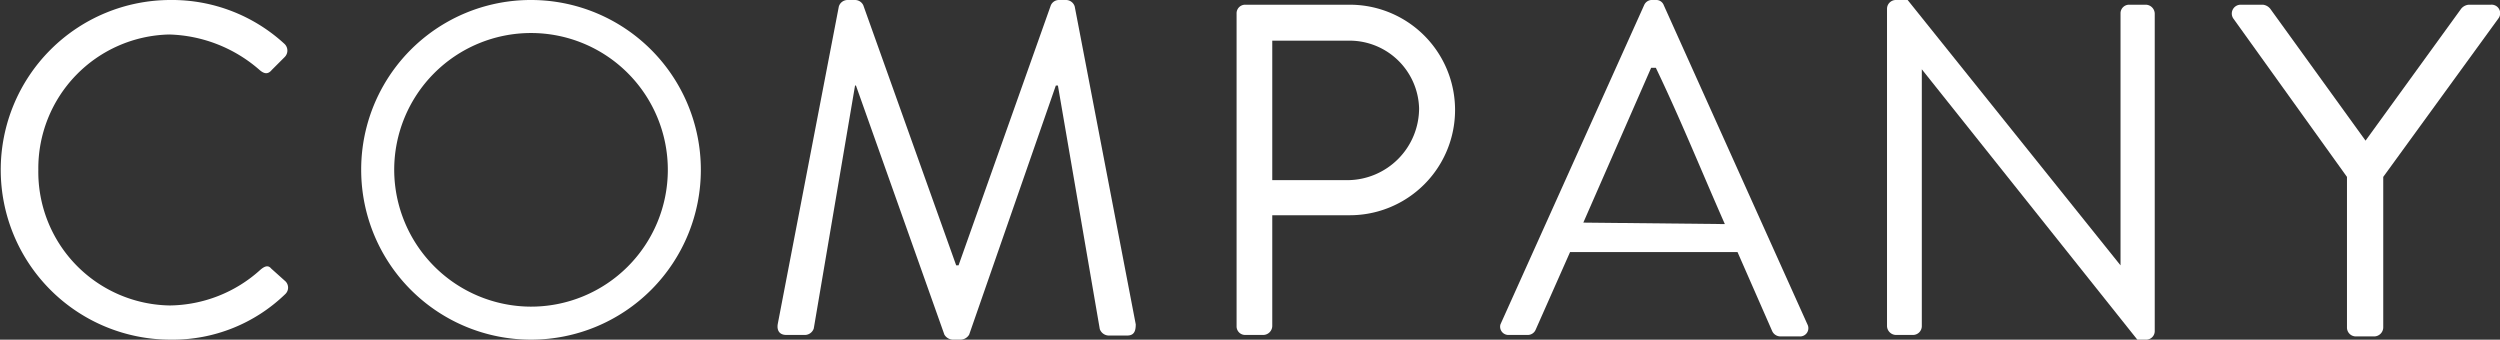
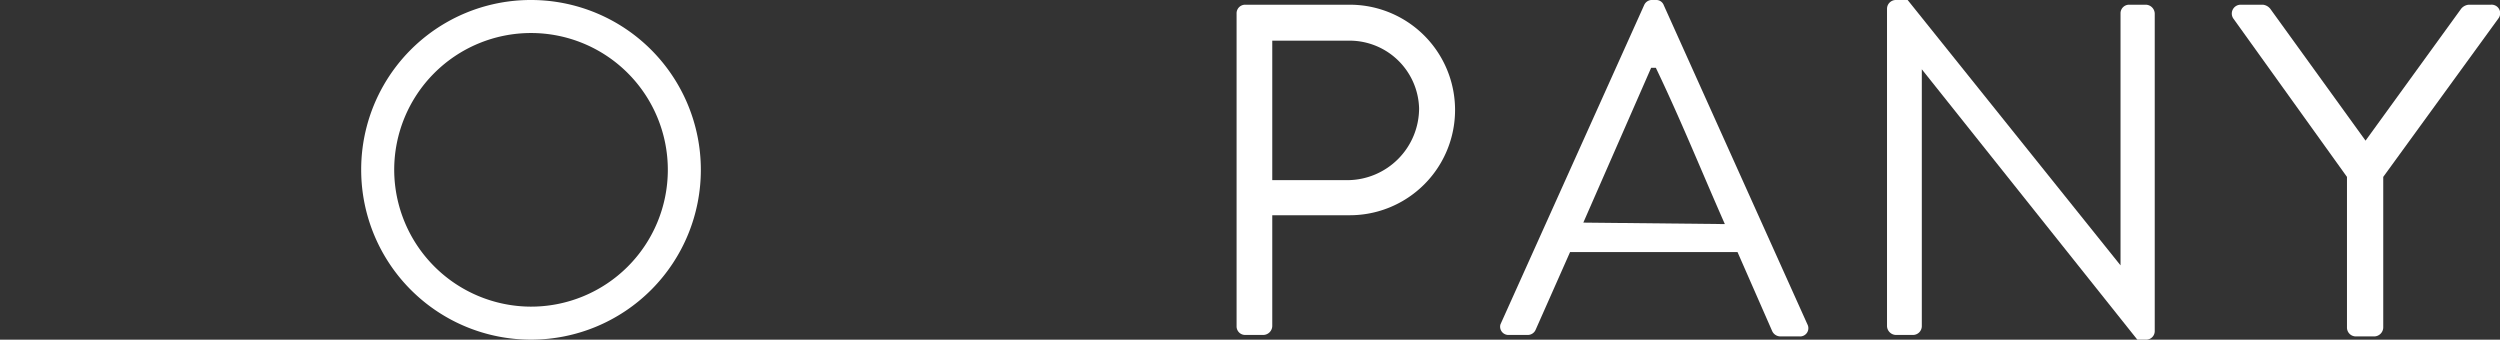
<svg xmlns="http://www.w3.org/2000/svg" viewBox="0 0 84.79 11.52">
  <rect x="0" y="0" width="84.79" height="11.52" fill="#333333" stroke="none" />
  <defs>
    <style>.cls-1{fill:#ffffff;}</style>
  </defs>
  <g id="レイヤー_2" data-name="レイヤー 2">
    <g id="レイヤー_1-2" data-name="レイヤー 1">
-       <path class="cls-1" d="M5.78,0A5.63,5.63,0,0,1,9.65,1.49a.31.31,0,0,1,0,.45l-.43.43c-.13.16-.26.14-.42,0a4.85,4.85,0,0,0-3.06-1.2A4.54,4.54,0,0,0,1.3,5.76a4.53,4.53,0,0,0,4.46,4.6,4.65,4.65,0,0,0,3.06-1.2C9,9,9.11,9,9.2,9.11l.48.43a.3.3,0,0,1,0,.43,5.49,5.49,0,0,1-3.89,1.55A5.76,5.76,0,1,1,5.78,0Z" />
      <path class="cls-1" d="M18,0a5.76,5.76,0,1,1-5.75,5.78A5.75,5.75,0,0,1,18,0Zm0,10.4a4.64,4.64,0,1,0-4.63-4.62A4.65,4.65,0,0,0,18,10.4Z" />
-       <path class="cls-1" d="M28.45.22A.31.31,0,0,1,28.74,0H29a.31.31,0,0,1,.28.18L32.43,9h.08L35.64.18A.3.3,0,0,1,35.91,0h.25a.31.31,0,0,1,.29.22L38.52,11c0,.22-.05.38-.29.38h-.64a.33.33,0,0,1-.29-.22L35.88,2.9h-.07l-2.94,8.45a.35.35,0,0,1-.28.17h-.28a.35.35,0,0,1-.28-.17l-3-8.45H29L27.6,11.14a.32.32,0,0,1-.29.22h-.64c-.24,0-.33-.16-.29-.38Z" />
      <path class="cls-1" d="M41.94.46a.29.29,0,0,1,.3-.3h3.54a3.57,3.57,0,1,1,0,7.14H43.15v3.76a.31.31,0,0,1-.3.3h-.61a.29.29,0,0,1-.3-.3ZM45.7,6.11a2.44,2.44,0,0,0,2.43-2.44A2.36,2.36,0,0,0,45.7,1.38H43.15V6.11Z" />
      <path class="cls-1" d="M50.89,11,55.76.18A.29.29,0,0,1,56,0h.16a.27.27,0,0,1,.27.18L61.3,11a.28.28,0,0,1-.27.41h-.64a.31.31,0,0,1-.28-.17L58.93,8.55H53.25l-1.17,2.64a.29.29,0,0,1-.27.17h-.64A.28.28,0,0,1,50.89,11Zm7.61-3.4C57.71,5.81,57,4.05,56.16,2.3H56L53.7,7.55Z" />
      <path class="cls-1" d="M64,.29A.3.3,0,0,1,64.3,0h.4l7.22,9h0V.46a.29.29,0,0,1,.3-.3h.56a.31.31,0,0,1,.3.3V11.24a.29.29,0,0,1-.3.28h-.29L65.18,2.35h0v8.71a.3.3,0,0,1-.31.3H64.3a.31.31,0,0,1-.3-.3Z" />
      <path class="cls-1" d="M79.6,6,75.74.62A.3.3,0,0,1,76,.16h.75A.37.37,0,0,1,77,.3l3.23,4.47L83.47.3a.37.37,0,0,1,.26-.14h.75a.29.29,0,0,1,.26.46L80.83,6v5.11a.31.31,0,0,1-.3.3H79.9a.3.3,0,0,1-.3-.3Z" />
    </g>
  </g>
</svg>